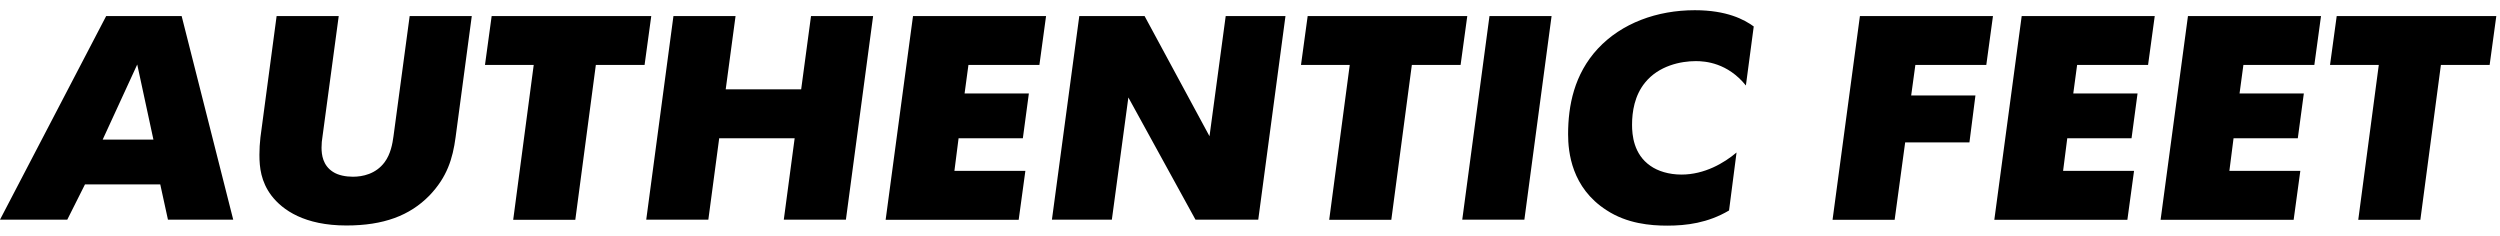
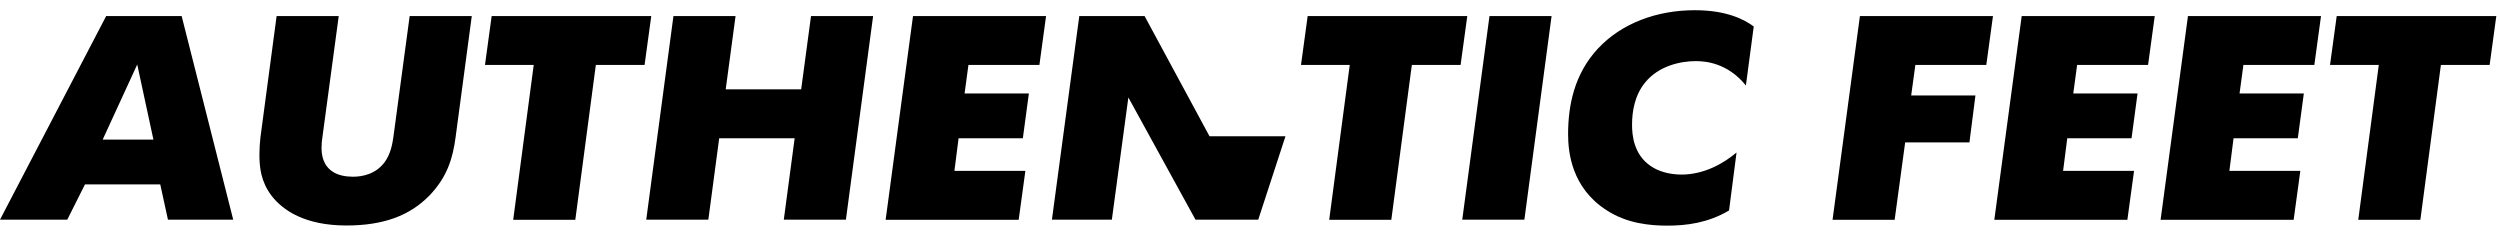
<svg xmlns="http://www.w3.org/2000/svg" width="212" height="20" viewBox="0 0 212 20" fill="none">
-   <path id="Vector" d="M9.004 1.36H15.403L19.777 18.627H14.242L13.59 15.637H7.206L5.705 18.627H0L9.004 1.36ZM8.706 11.841H13.011L11.637 5.469L8.706 11.841ZM23.019 16.586C22.127 15.403 21.999 14.194 21.999 13.128C21.999 12.633 22.028 12.139 22.085 11.645L23.457 1.36H28.724L27.351 11.553C27.295 11.871 27.267 12.194 27.267 12.517C27.267 13.128 27.379 14.024 28.229 14.57C28.681 14.87 29.334 14.986 29.928 14.986C30.735 14.986 31.867 14.765 32.617 13.752C33.127 13.062 33.283 12.191 33.368 11.553L34.74 1.36H40.007L38.633 11.645C38.392 13.453 37.911 15.025 36.41 16.586C34.74 18.29 32.517 19.121 29.374 19.121C25.834 19.121 23.968 17.822 23.019 16.586ZM45.259 5.508H41.126L41.693 1.36H55.227L54.66 5.508H50.527L48.786 18.64H43.519L45.259 5.508ZM57.108 1.36H62.375L61.54 7.575H67.939L68.774 1.36H74.04L71.733 18.627H66.466L67.387 11.723H60.988L60.067 18.627H54.801L57.108 1.36ZM77.423 1.36H88.706L88.141 5.508H82.123L81.797 7.925H87.248L86.738 11.723H81.288L80.934 14.492H86.951L86.384 18.64H75.102L77.423 1.36ZM91.524 1.36H97.06L102.566 11.553L103.94 1.36H109.008L106.7 18.627H101.377L95.685 8.264L94.285 18.627H89.203L91.524 1.36ZM114.458 5.508H110.324L110.891 1.36H124.425L123.858 5.508H119.724L117.983 18.64H112.716L114.458 5.508ZM126.308 1.36H131.574L129.267 18.627H123.999L126.308 1.36ZM146.623 17.848C144.825 18.913 142.998 19.134 141.385 19.134C139.955 19.134 137.973 18.966 136.231 17.822C133.272 15.922 132.975 12.906 132.975 11.385C132.975 8.966 133.485 6.3 135.495 4.129C137.519 1.957 140.52 0.866 143.72 0.866C146.438 0.866 147.911 1.658 148.717 2.244L148.052 7.25C146.495 5.325 144.612 5.183 143.805 5.183C142.517 5.183 140.663 5.572 139.502 7.002C138.609 8.096 138.398 9.473 138.398 10.579C138.398 11.437 138.525 13.075 139.955 14.063C140.578 14.505 141.512 14.804 142.588 14.804C144.555 14.804 146.212 13.816 147.259 12.932L146.623 17.848ZM157.721 1.36H169.004L168.438 5.508H162.422L162.068 8.095H167.517L167.008 12.075H161.558L160.666 18.64H155.4L157.721 1.36ZM171.44 1.36H182.722L182.156 5.508H176.139L175.814 7.925H181.264L180.755 11.723H175.304L174.95 14.492H180.967L180.401 18.64H169.118L171.44 1.36ZM185.539 1.36H196.822L196.256 5.508H190.24L189.914 7.925H195.365L194.854 11.723H189.405L189.051 14.492H195.067L194.501 18.64H183.218L185.539 1.36ZM201.721 5.508H197.586L198.153 1.36H211.687L211.121 5.508H206.988L205.246 18.64H199.98L201.721 5.508Z" fill="black" />
+   <path id="Vector" d="M9.004 1.36H15.403L19.777 18.627H14.242L13.59 15.637H7.206L5.705 18.627H0L9.004 1.36ZM8.706 11.841H13.011L11.637 5.469L8.706 11.841ZM23.019 16.586C22.127 15.403 21.999 14.194 21.999 13.128C21.999 12.633 22.028 12.139 22.085 11.645L23.457 1.36H28.724L27.351 11.553C27.295 11.871 27.267 12.194 27.267 12.517C27.267 13.128 27.379 14.024 28.229 14.57C28.681 14.87 29.334 14.986 29.928 14.986C30.735 14.986 31.867 14.765 32.617 13.752C33.127 13.062 33.283 12.191 33.368 11.553L34.74 1.36H40.007L38.633 11.645C38.392 13.453 37.911 15.025 36.41 16.586C34.74 18.29 32.517 19.121 29.374 19.121C25.834 19.121 23.968 17.822 23.019 16.586ZM45.259 5.508H41.126L41.693 1.36H55.227L54.66 5.508H50.527L48.786 18.64H43.519L45.259 5.508ZM57.108 1.36H62.375L61.54 7.575H67.939L68.774 1.36H74.04L71.733 18.627H66.466L67.387 11.723H60.988L60.067 18.627H54.801L57.108 1.36ZM77.423 1.36H88.706L88.141 5.508H82.123L81.797 7.925H87.248L86.738 11.723H81.288L80.934 14.492H86.951L86.384 18.64H75.102L77.423 1.36ZM91.524 1.36H97.06L102.566 11.553H109.008L106.7 18.627H101.377L95.685 8.264L94.285 18.627H89.203L91.524 1.36ZM114.458 5.508H110.324L110.891 1.36H124.425L123.858 5.508H119.724L117.983 18.64H112.716L114.458 5.508ZM126.308 1.36H131.574L129.267 18.627H123.999L126.308 1.36ZM146.623 17.848C144.825 18.913 142.998 19.134 141.385 19.134C139.955 19.134 137.973 18.966 136.231 17.822C133.272 15.922 132.975 12.906 132.975 11.385C132.975 8.966 133.485 6.3 135.495 4.129C137.519 1.957 140.52 0.866 143.72 0.866C146.438 0.866 147.911 1.658 148.717 2.244L148.052 7.25C146.495 5.325 144.612 5.183 143.805 5.183C142.517 5.183 140.663 5.572 139.502 7.002C138.609 8.096 138.398 9.473 138.398 10.579C138.398 11.437 138.525 13.075 139.955 14.063C140.578 14.505 141.512 14.804 142.588 14.804C144.555 14.804 146.212 13.816 147.259 12.932L146.623 17.848ZM157.721 1.36H169.004L168.438 5.508H162.422L162.068 8.095H167.517L167.008 12.075H161.558L160.666 18.64H155.4L157.721 1.36ZM171.44 1.36H182.722L182.156 5.508H176.139L175.814 7.925H181.264L180.755 11.723H175.304L174.95 14.492H180.967L180.401 18.64H169.118L171.44 1.36ZM185.539 1.36H196.822L196.256 5.508H190.24L189.914 7.925H195.365L194.854 11.723H189.405L189.051 14.492H195.067L194.501 18.64H183.218L185.539 1.36ZM201.721 5.508H197.586L198.153 1.36H211.687L211.121 5.508H206.988L205.246 18.64H199.98L201.721 5.508Z" fill="black" />
</svg>